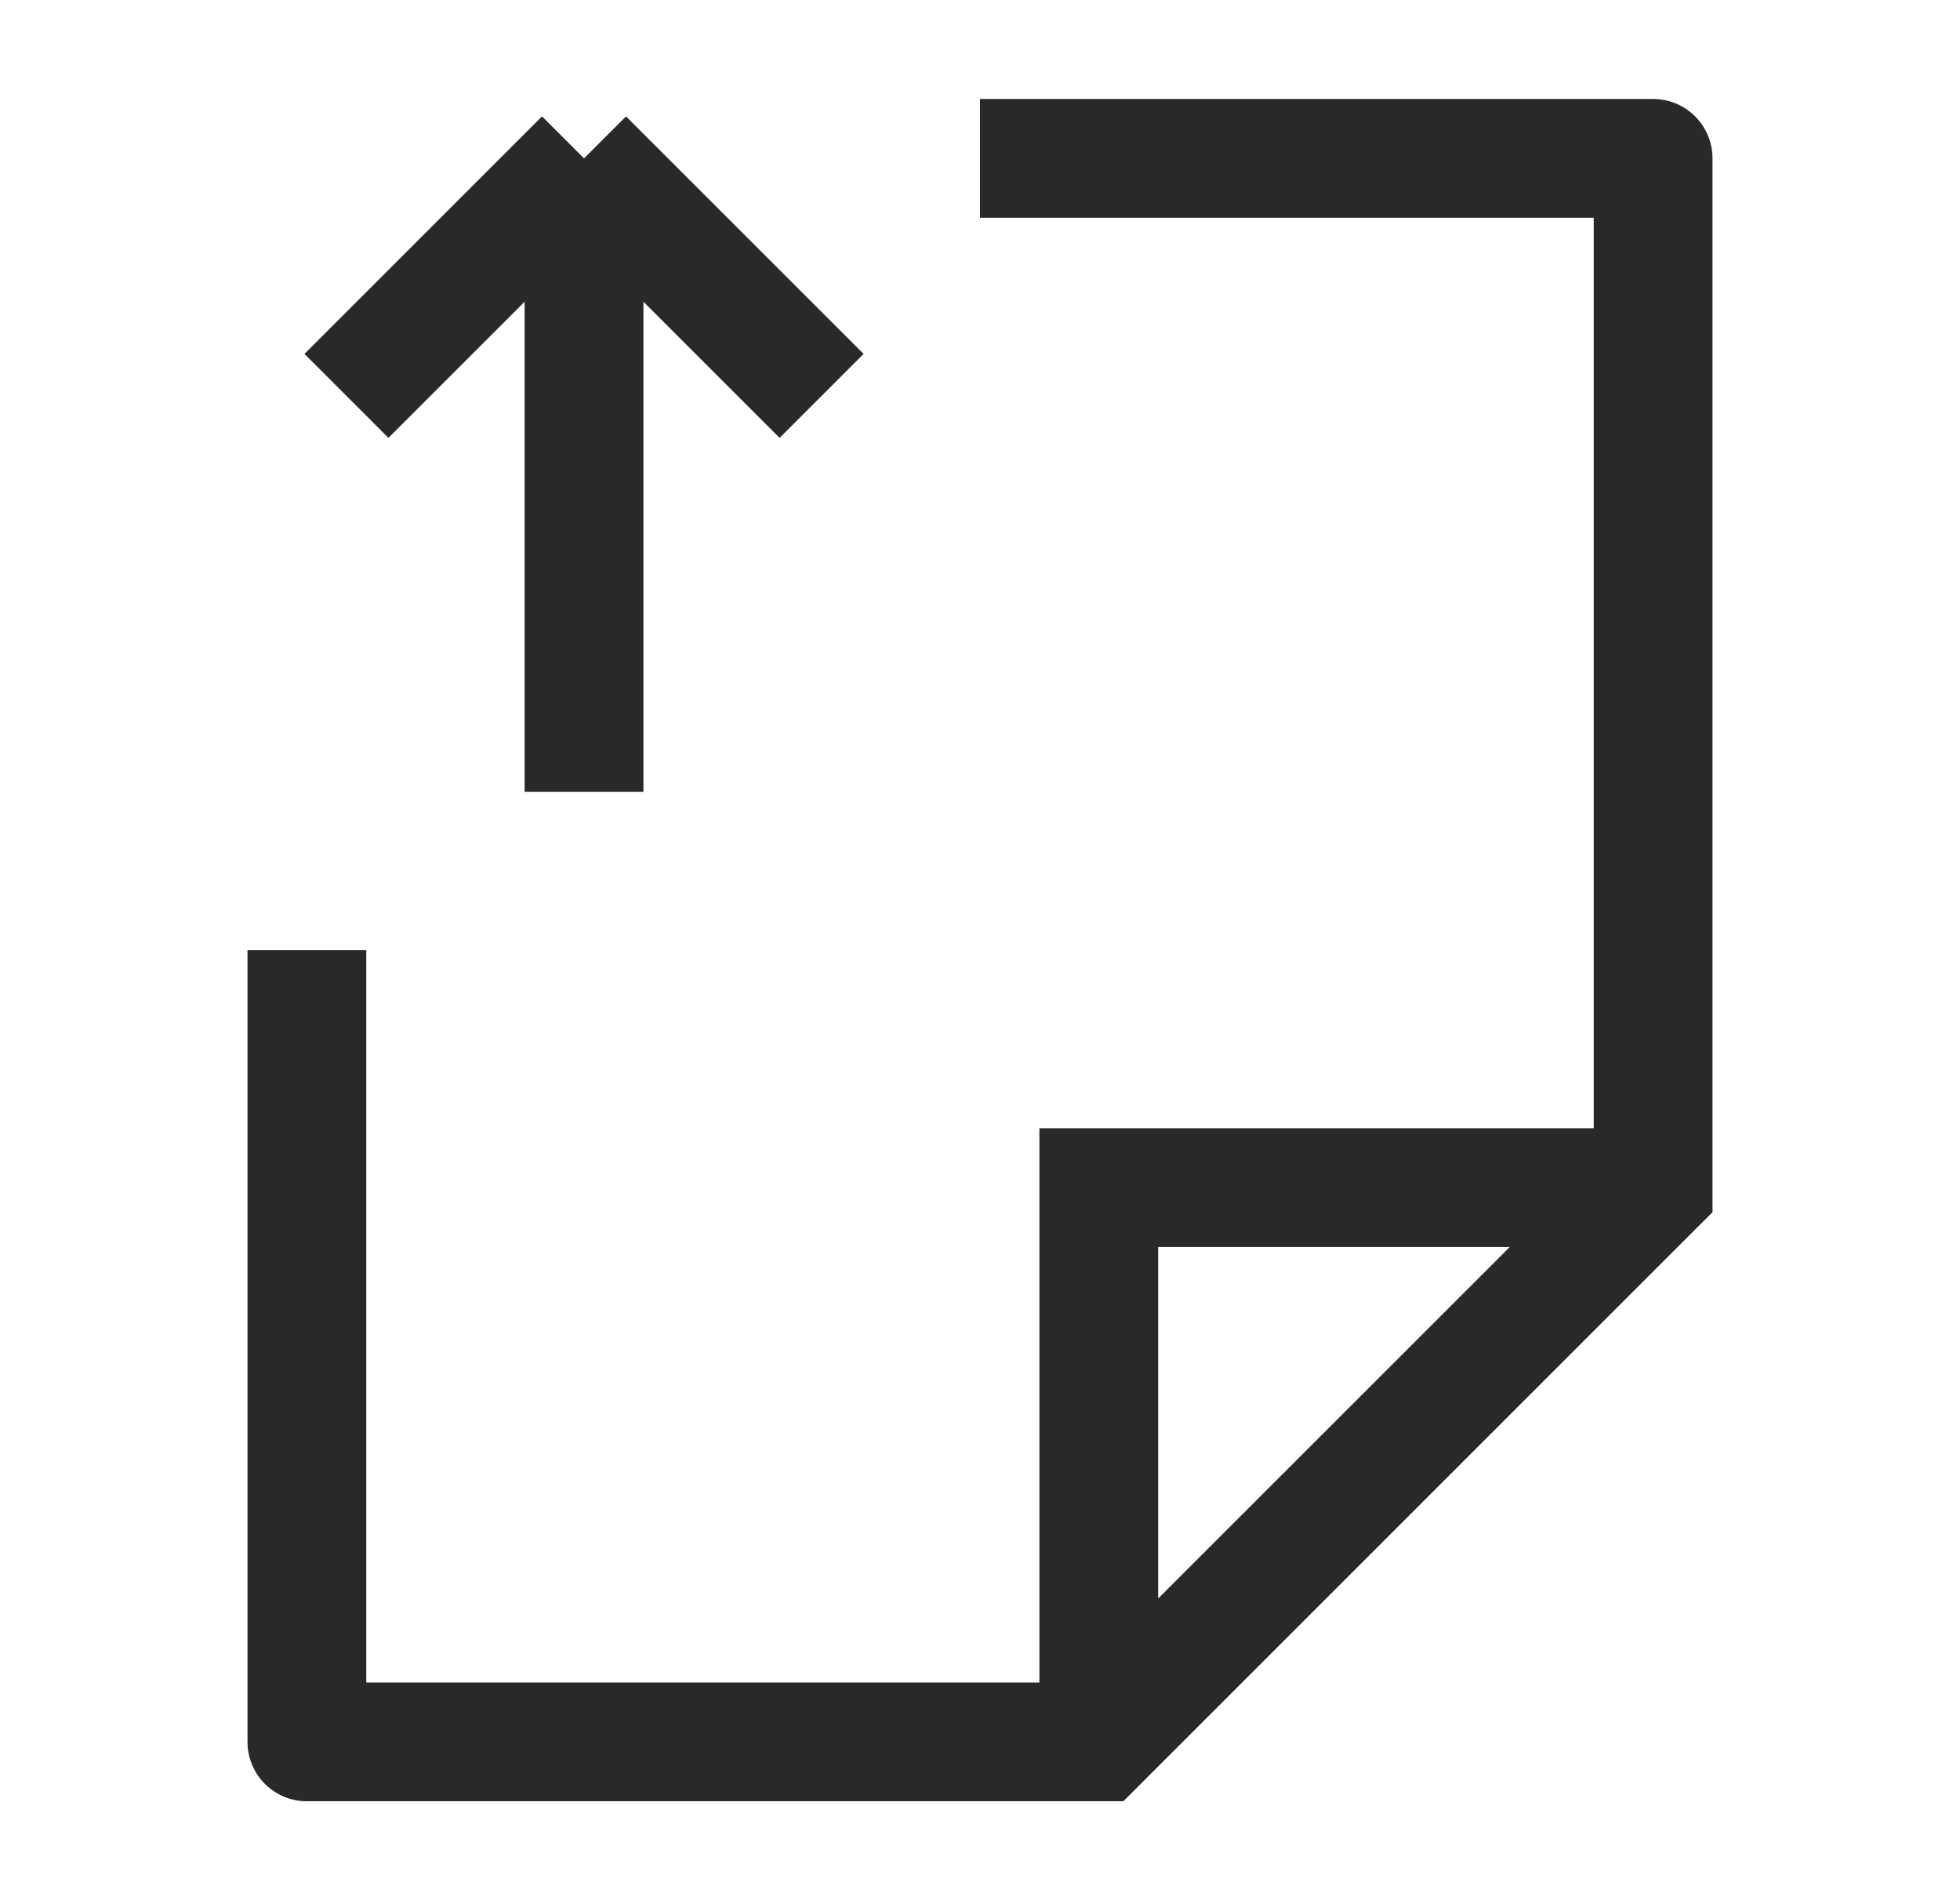
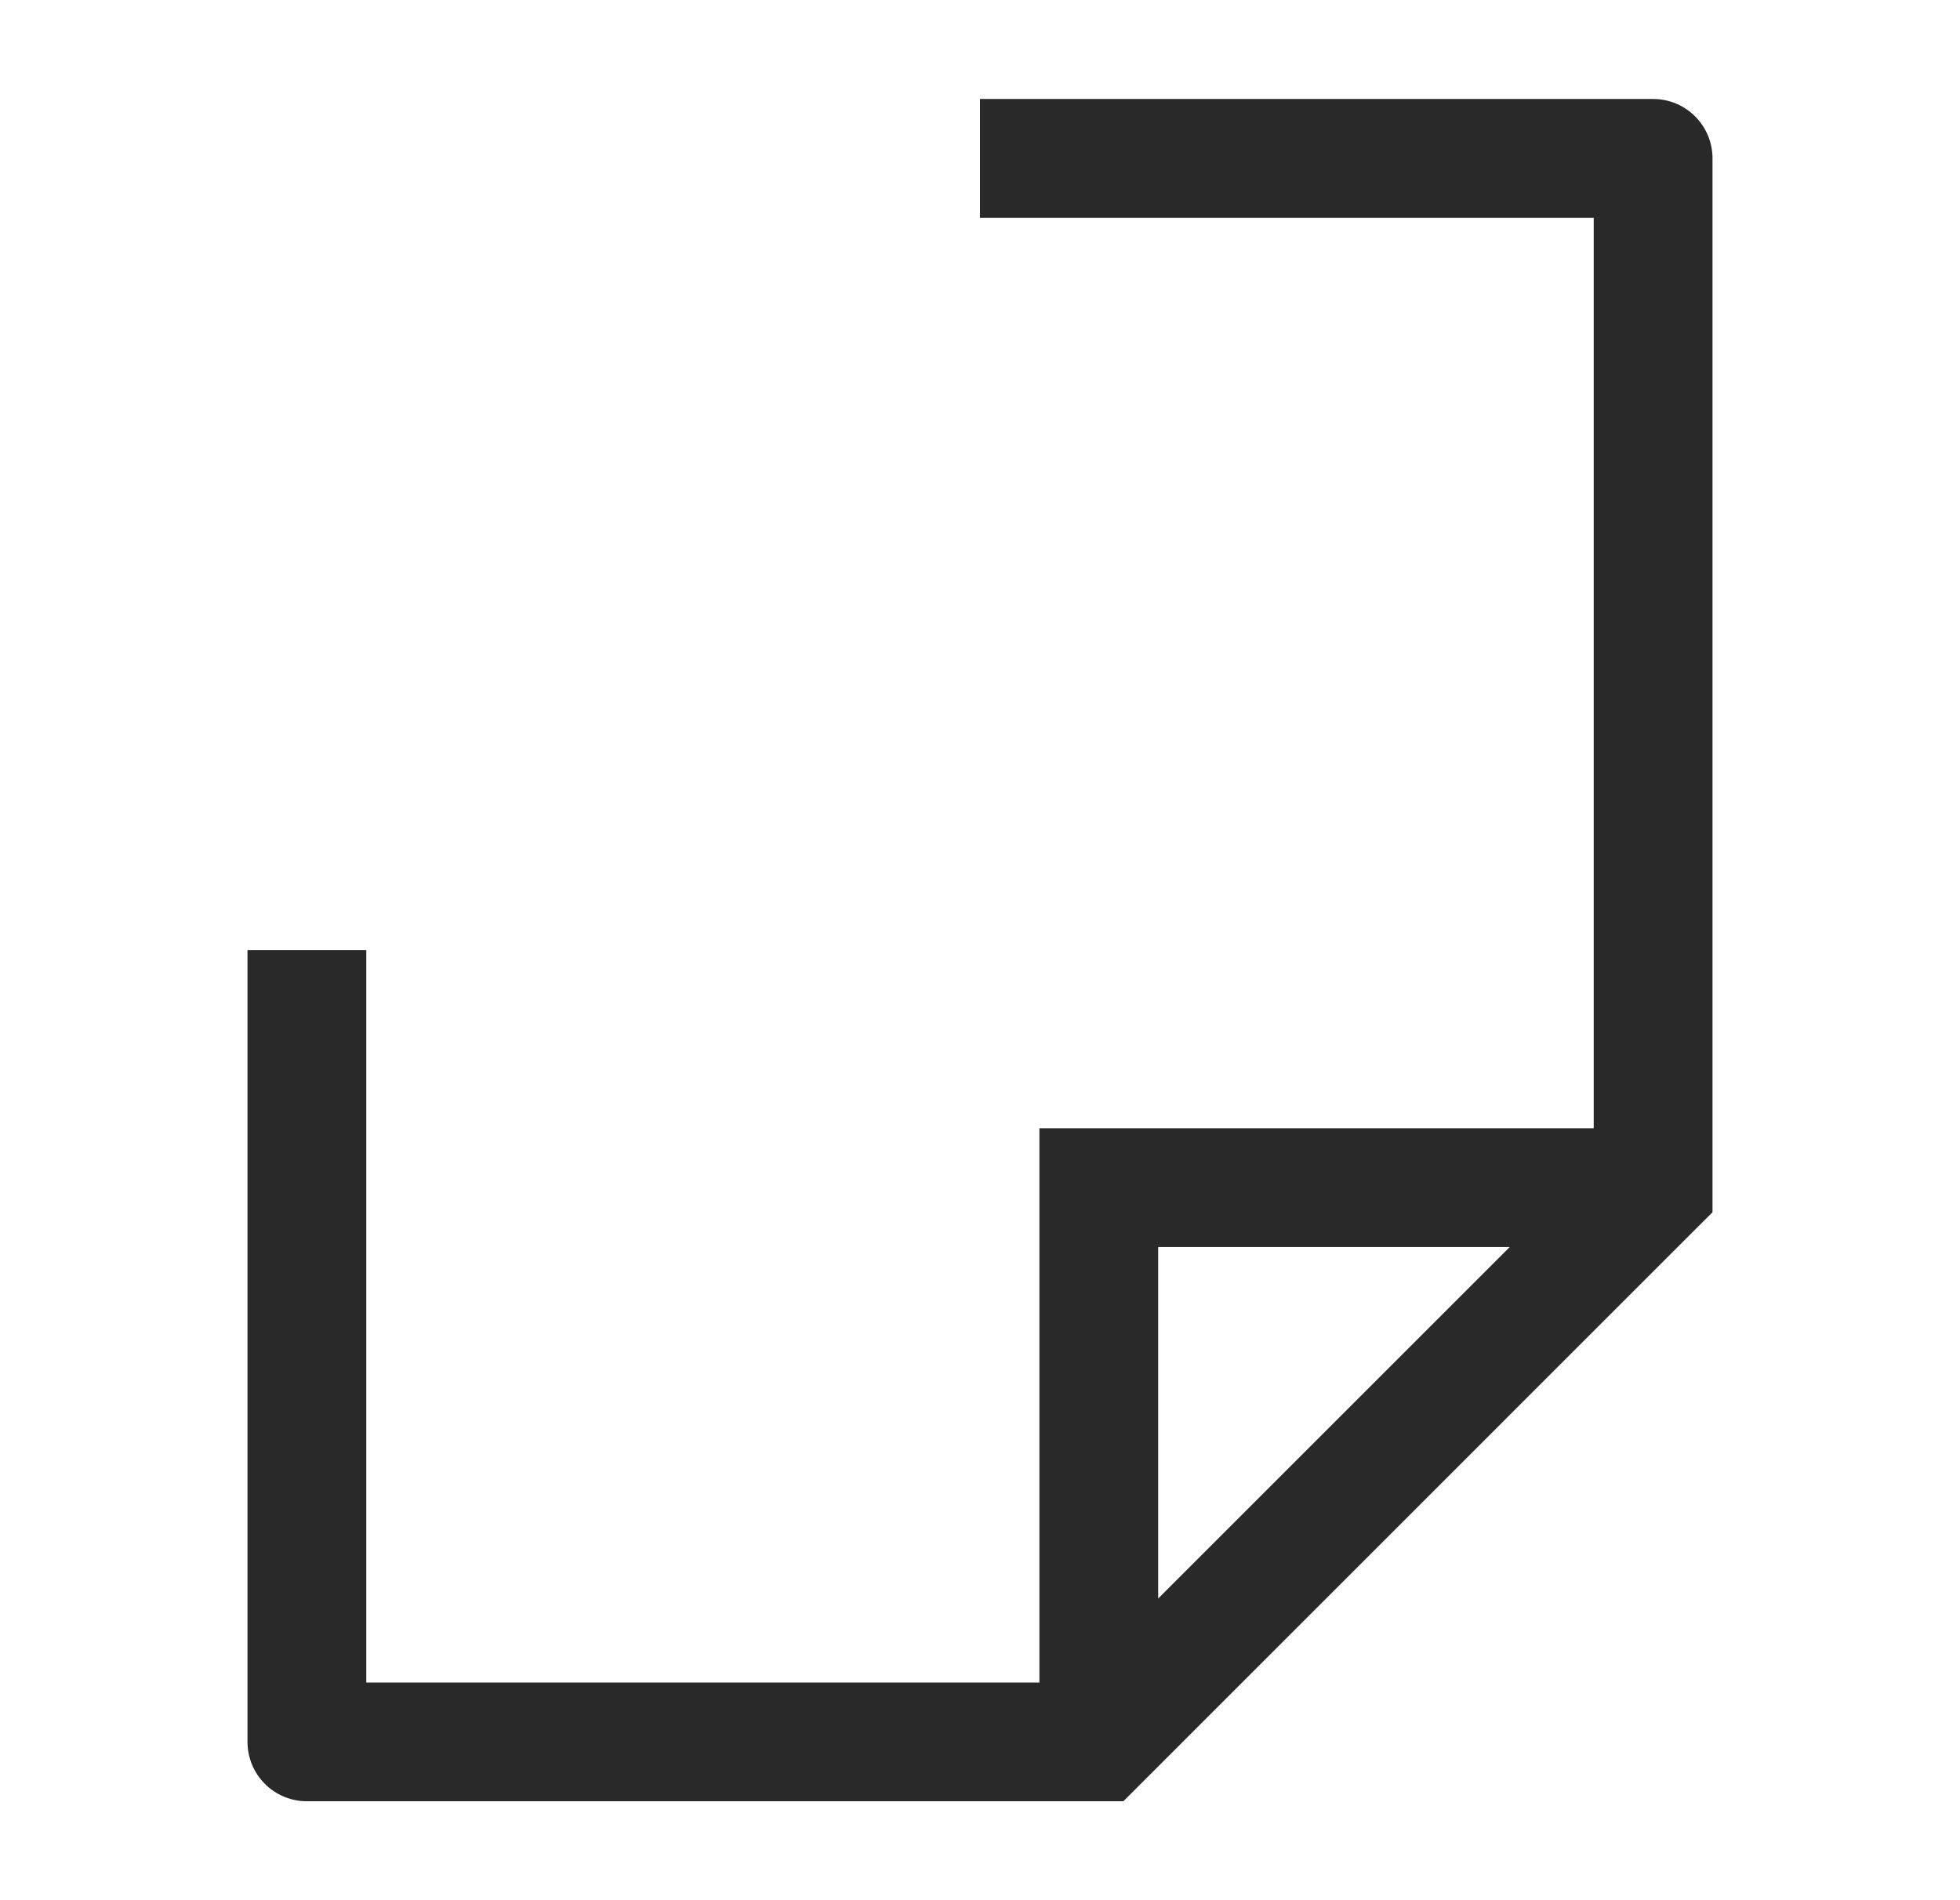
<svg xmlns="http://www.w3.org/2000/svg" width="33" height="32" viewBox="0 0 33 32" fill="none">
  <path d="M27.833 2.667H28.833C28.833 2.115 28.386 1.667 27.833 1.667V2.667ZM5.167 29.334H4.167C4.167 29.886 4.614 30.334 5.167 30.334V29.334ZM18.5 29.334V30.334H18.914L19.207 30.041L18.5 29.334ZM27.833 20L28.54 20.707L28.833 20.415V20H27.833ZM18.5 20V19H17.5V20H18.5ZM16.5 3.667H27.833V1.667H16.5V3.667ZM5.167 30.334H18.5V28.334H5.167V30.334ZM28.833 20V2.667H26.833V20H28.833ZM19.207 30.041L28.54 20.707L27.126 19.293L17.793 28.627L19.207 30.041ZM19.5 29.334V20H17.5V29.334H19.5ZM18.5 21H27.833V19H18.5V21ZM6.167 29.334V16H4.167V29.334H6.167Z" fill="#292929" />
-   <path d="M9.833 2.667V13.334M9.833 2.667L5.833 6.667M9.833 2.667L13.833 6.667" stroke="#292929" stroke-width="2" />
</svg>